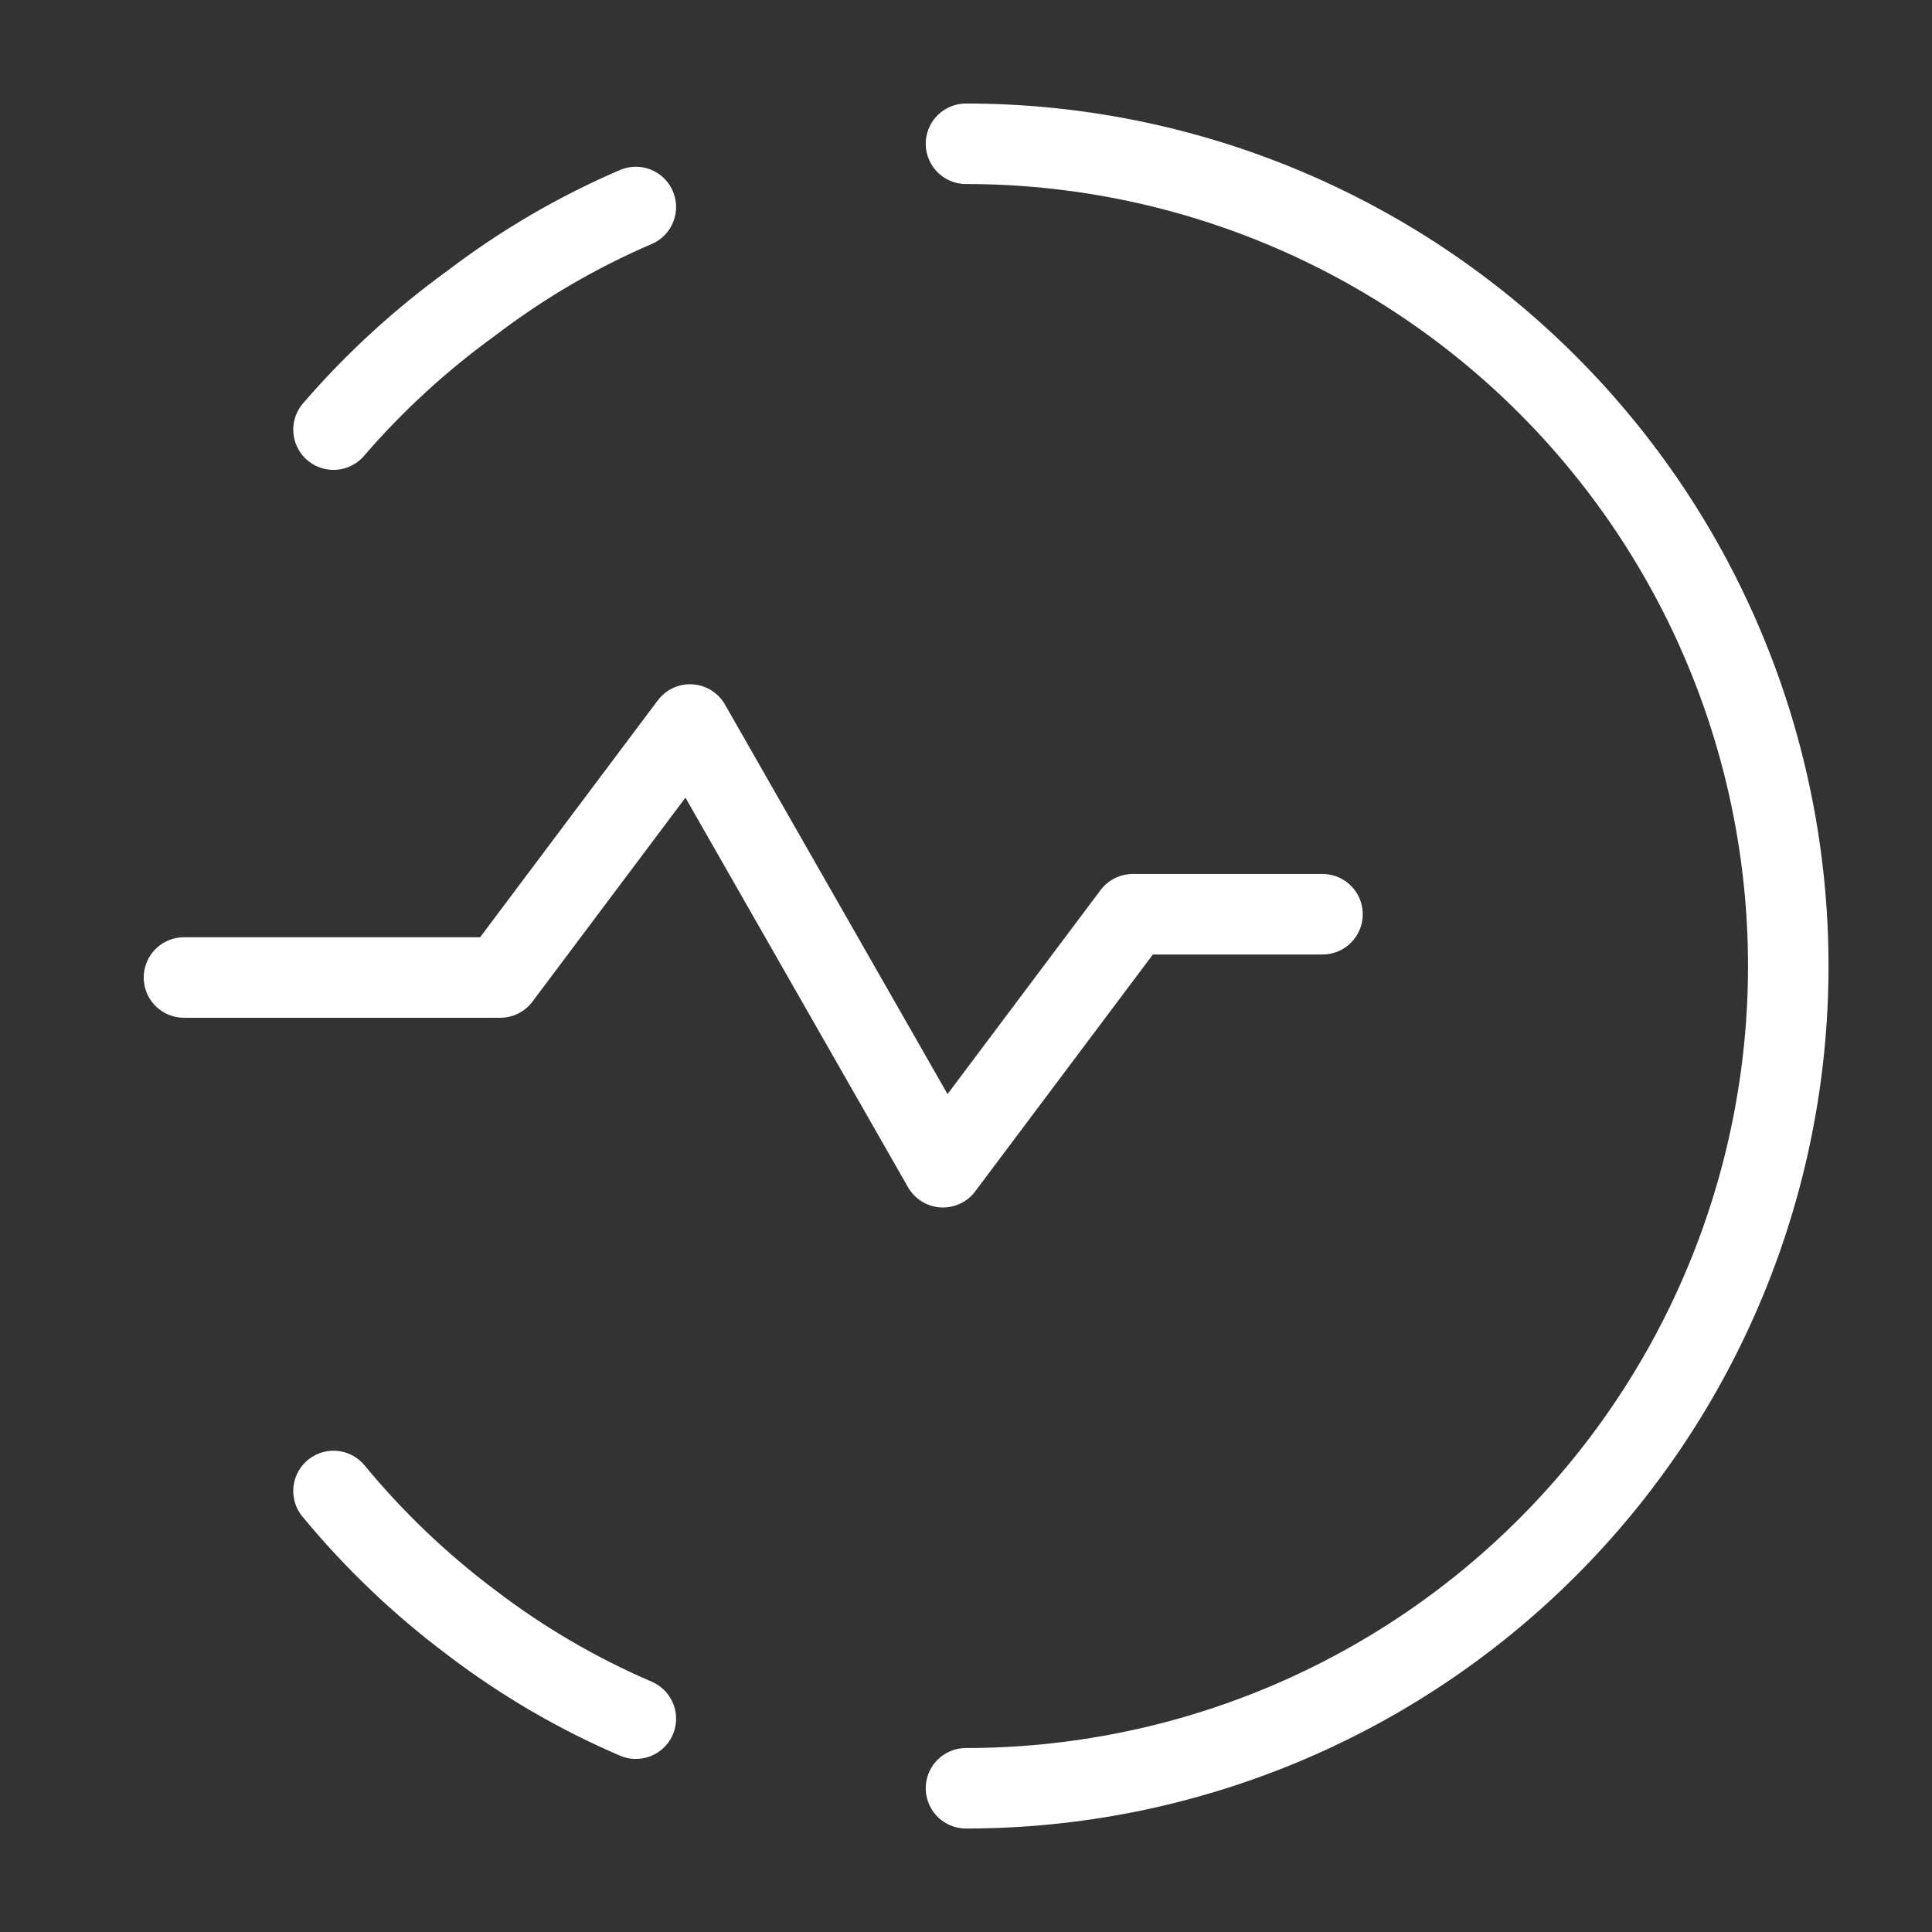
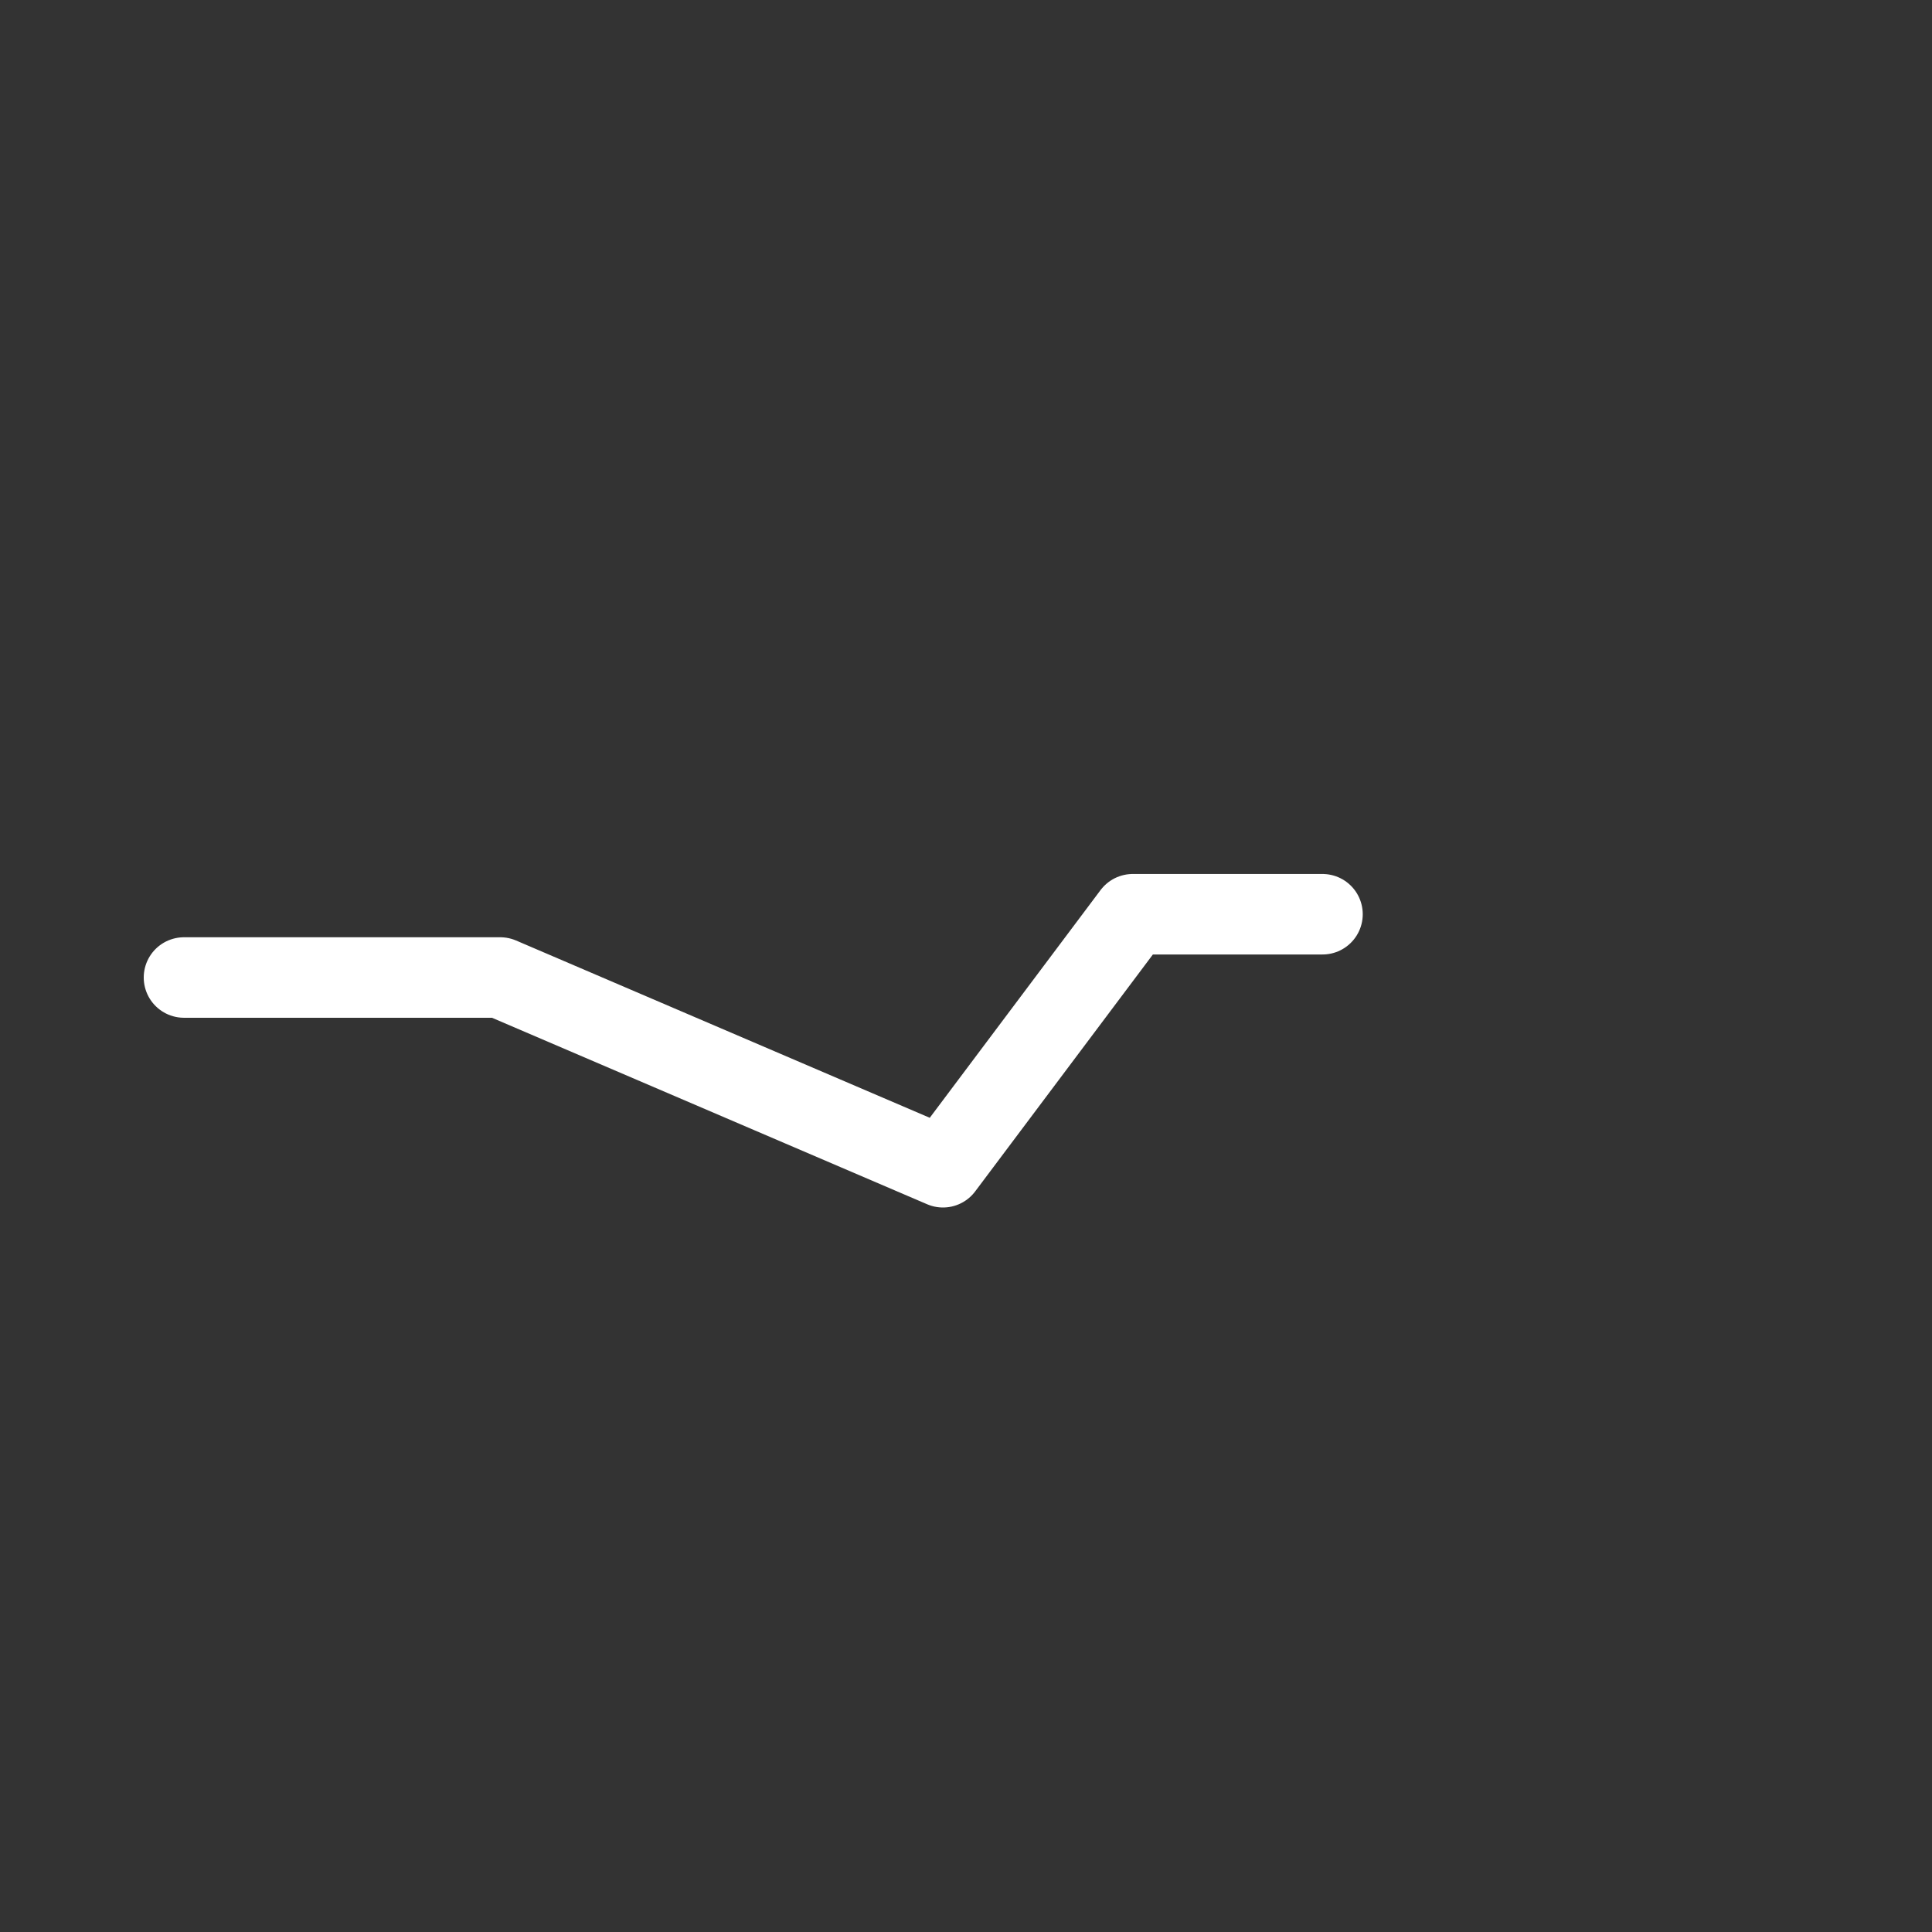
<svg xmlns="http://www.w3.org/2000/svg" width="48" height="48" viewBox="0 0 48 48" fill="none">
  <rect x="0" y="0" width="48" height="48" fill="#333333" stroke="none" />
  <g clip-path="url(#clip0_39_335)">
-     <path d="M24 3.572C29.418 3.572 34.614 5.724 38.445 9.555C42.276 13.386 44.429 18.582 44.429 24C44.429 29.418 42.276 34.614 38.445 38.445C34.614 42.276 29.418 44.429 24 44.429" stroke="white" stroke-width="2" stroke-linecap="round" stroke-linejoin="round" />
-     <path d="M15.797 5.143C14.342 5.768 12.97 6.57 11.711 7.531C10.451 8.442 9.301 9.497 8.286 10.674" stroke="white" stroke-width="2" stroke-linecap="round" stroke-linejoin="round" />
-     <path d="M15.797 42.7C14.342 42.075 12.97 41.273 11.711 40.312C10.444 39.362 9.294 38.265 8.286 37.043" stroke="white" stroke-width="2" stroke-linecap="round" stroke-linejoin="round" />
-   </g>
-   <path d="M4.571 24.286H12.428L17.143 18L23.428 29L28.143 22.714H32.857" stroke="white" stroke-width="2" stroke-linecap="round" stroke-linejoin="round" />
+     </g>
+   <path d="M4.571 24.286H12.428L23.428 29L28.143 22.714H32.857" stroke="white" stroke-width="2" stroke-linecap="round" stroke-linejoin="round" />
  <defs>
    <clipPath id="clip0_39_335">
      <rect width="44" height="44" fill="white" transform="translate(2 46) rotate(-90)" />
    </clipPath>
  </defs>
</svg>